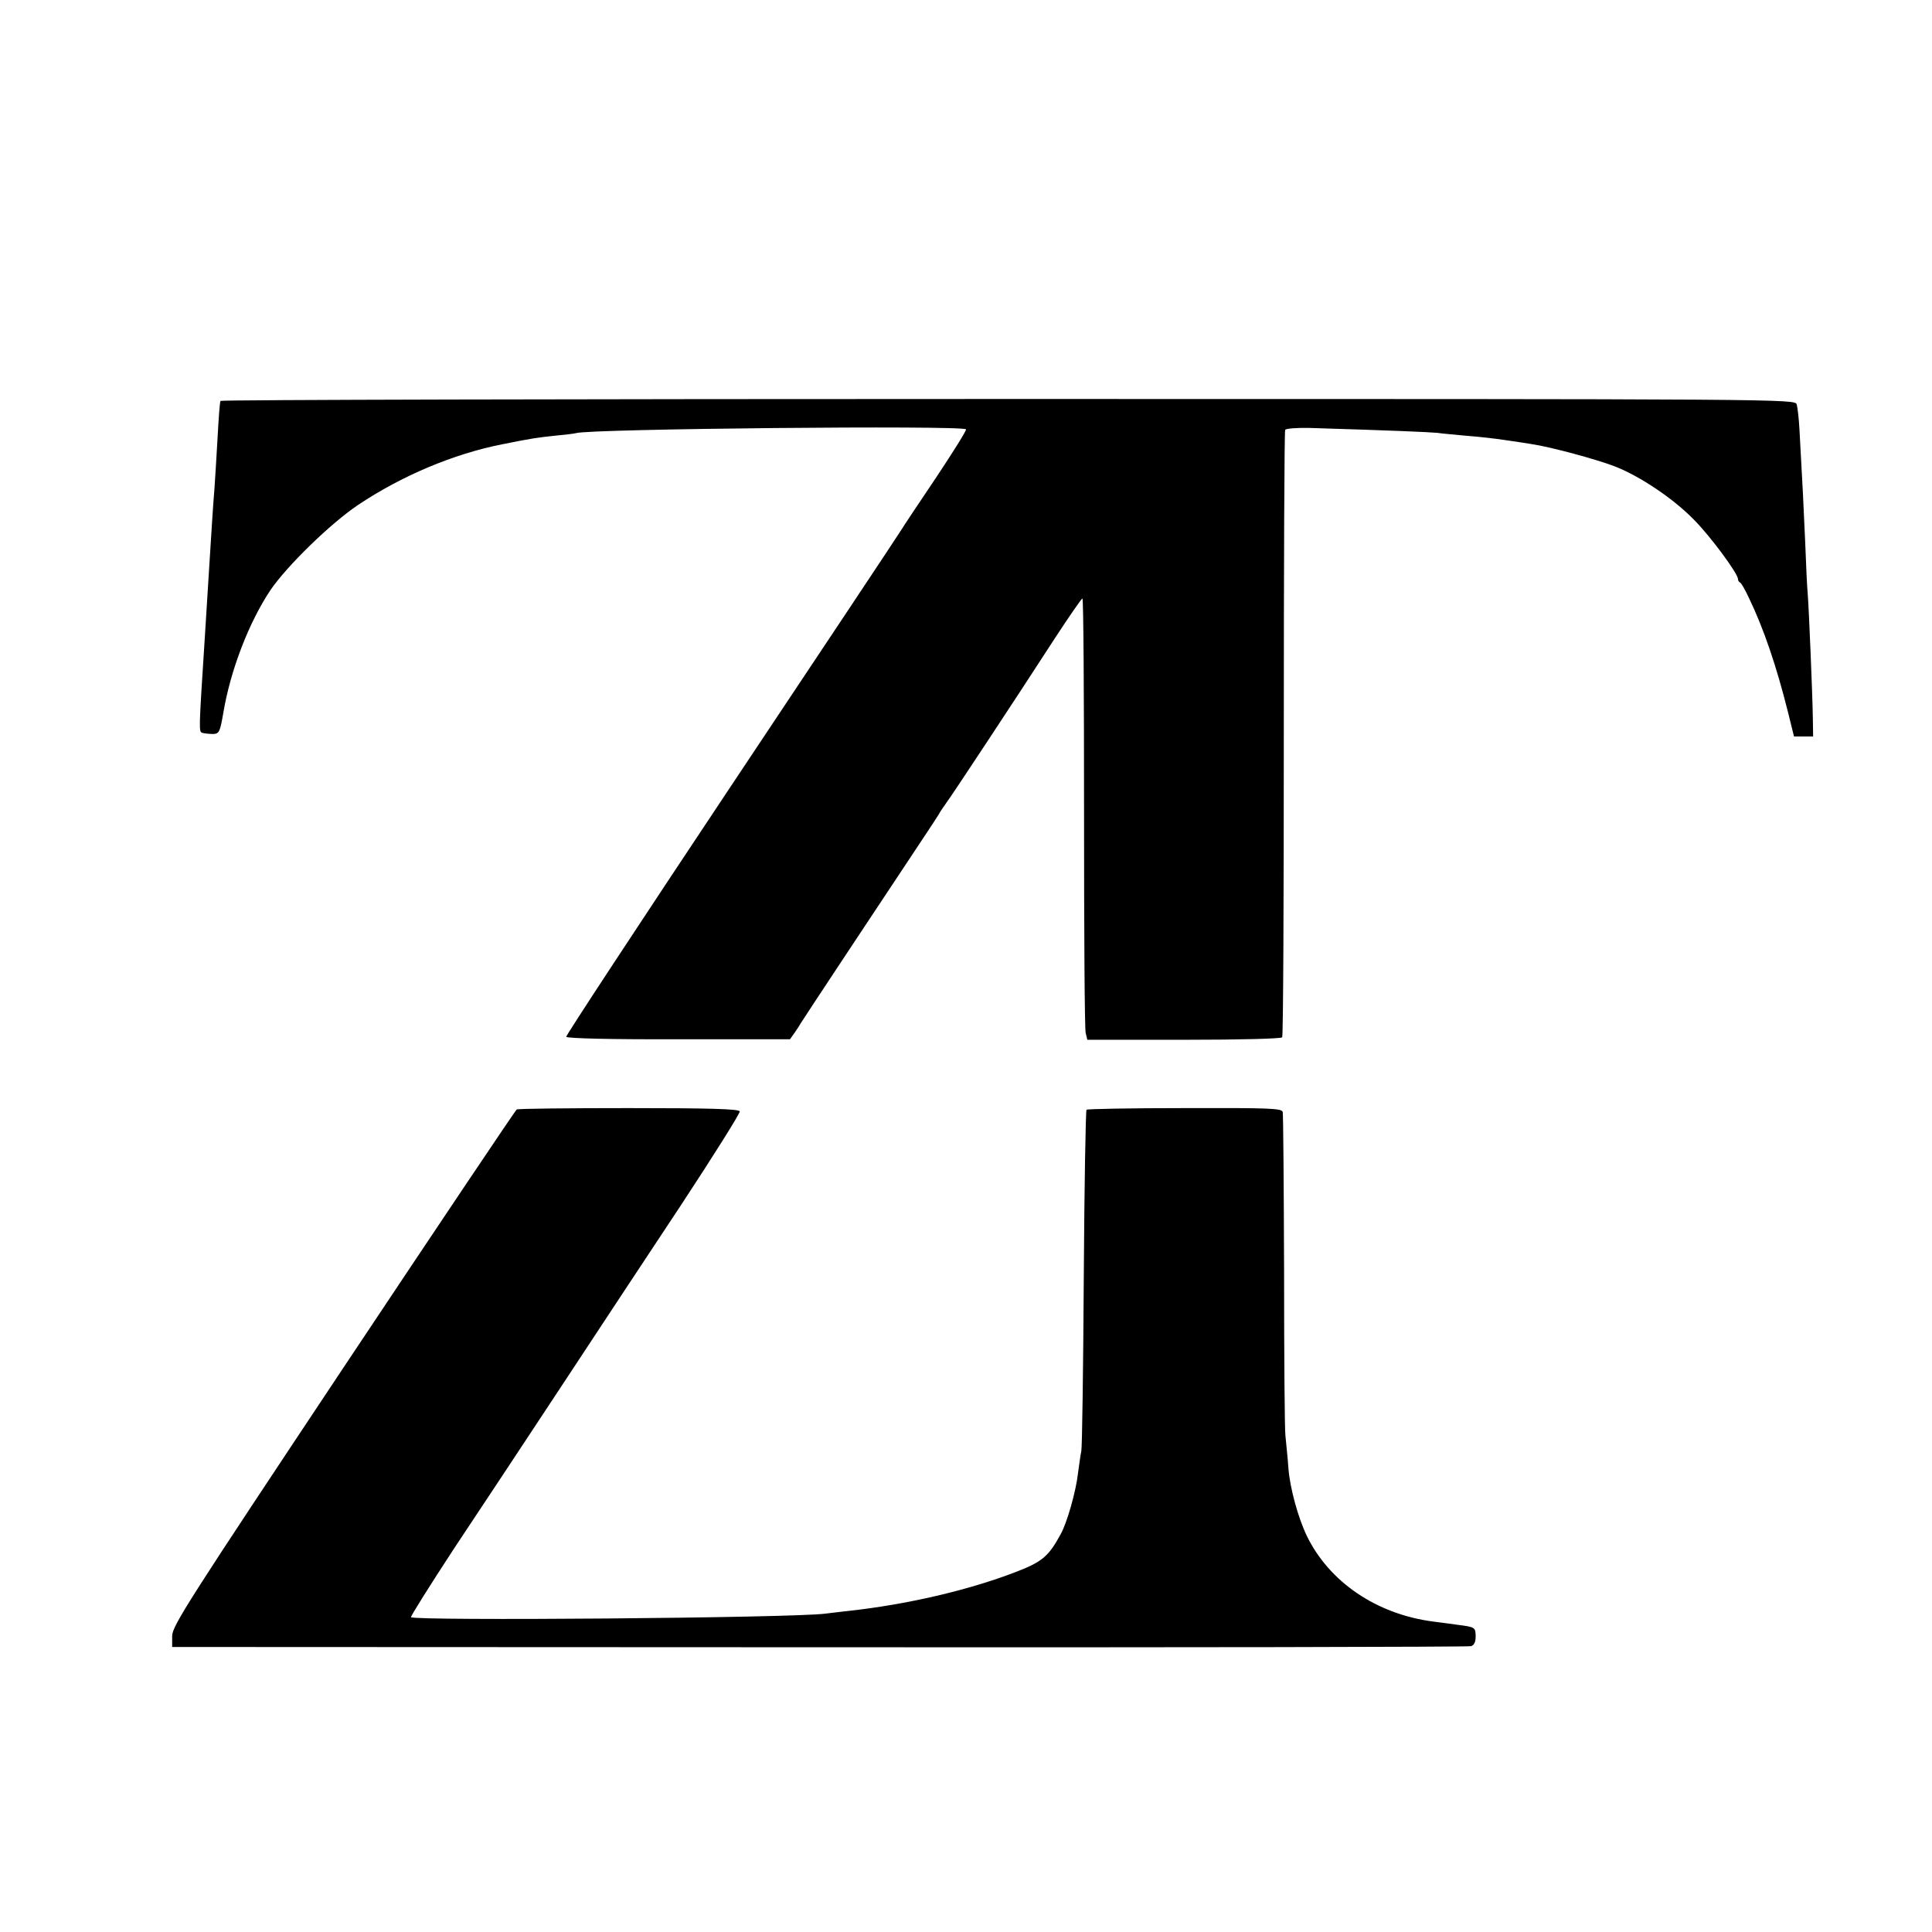
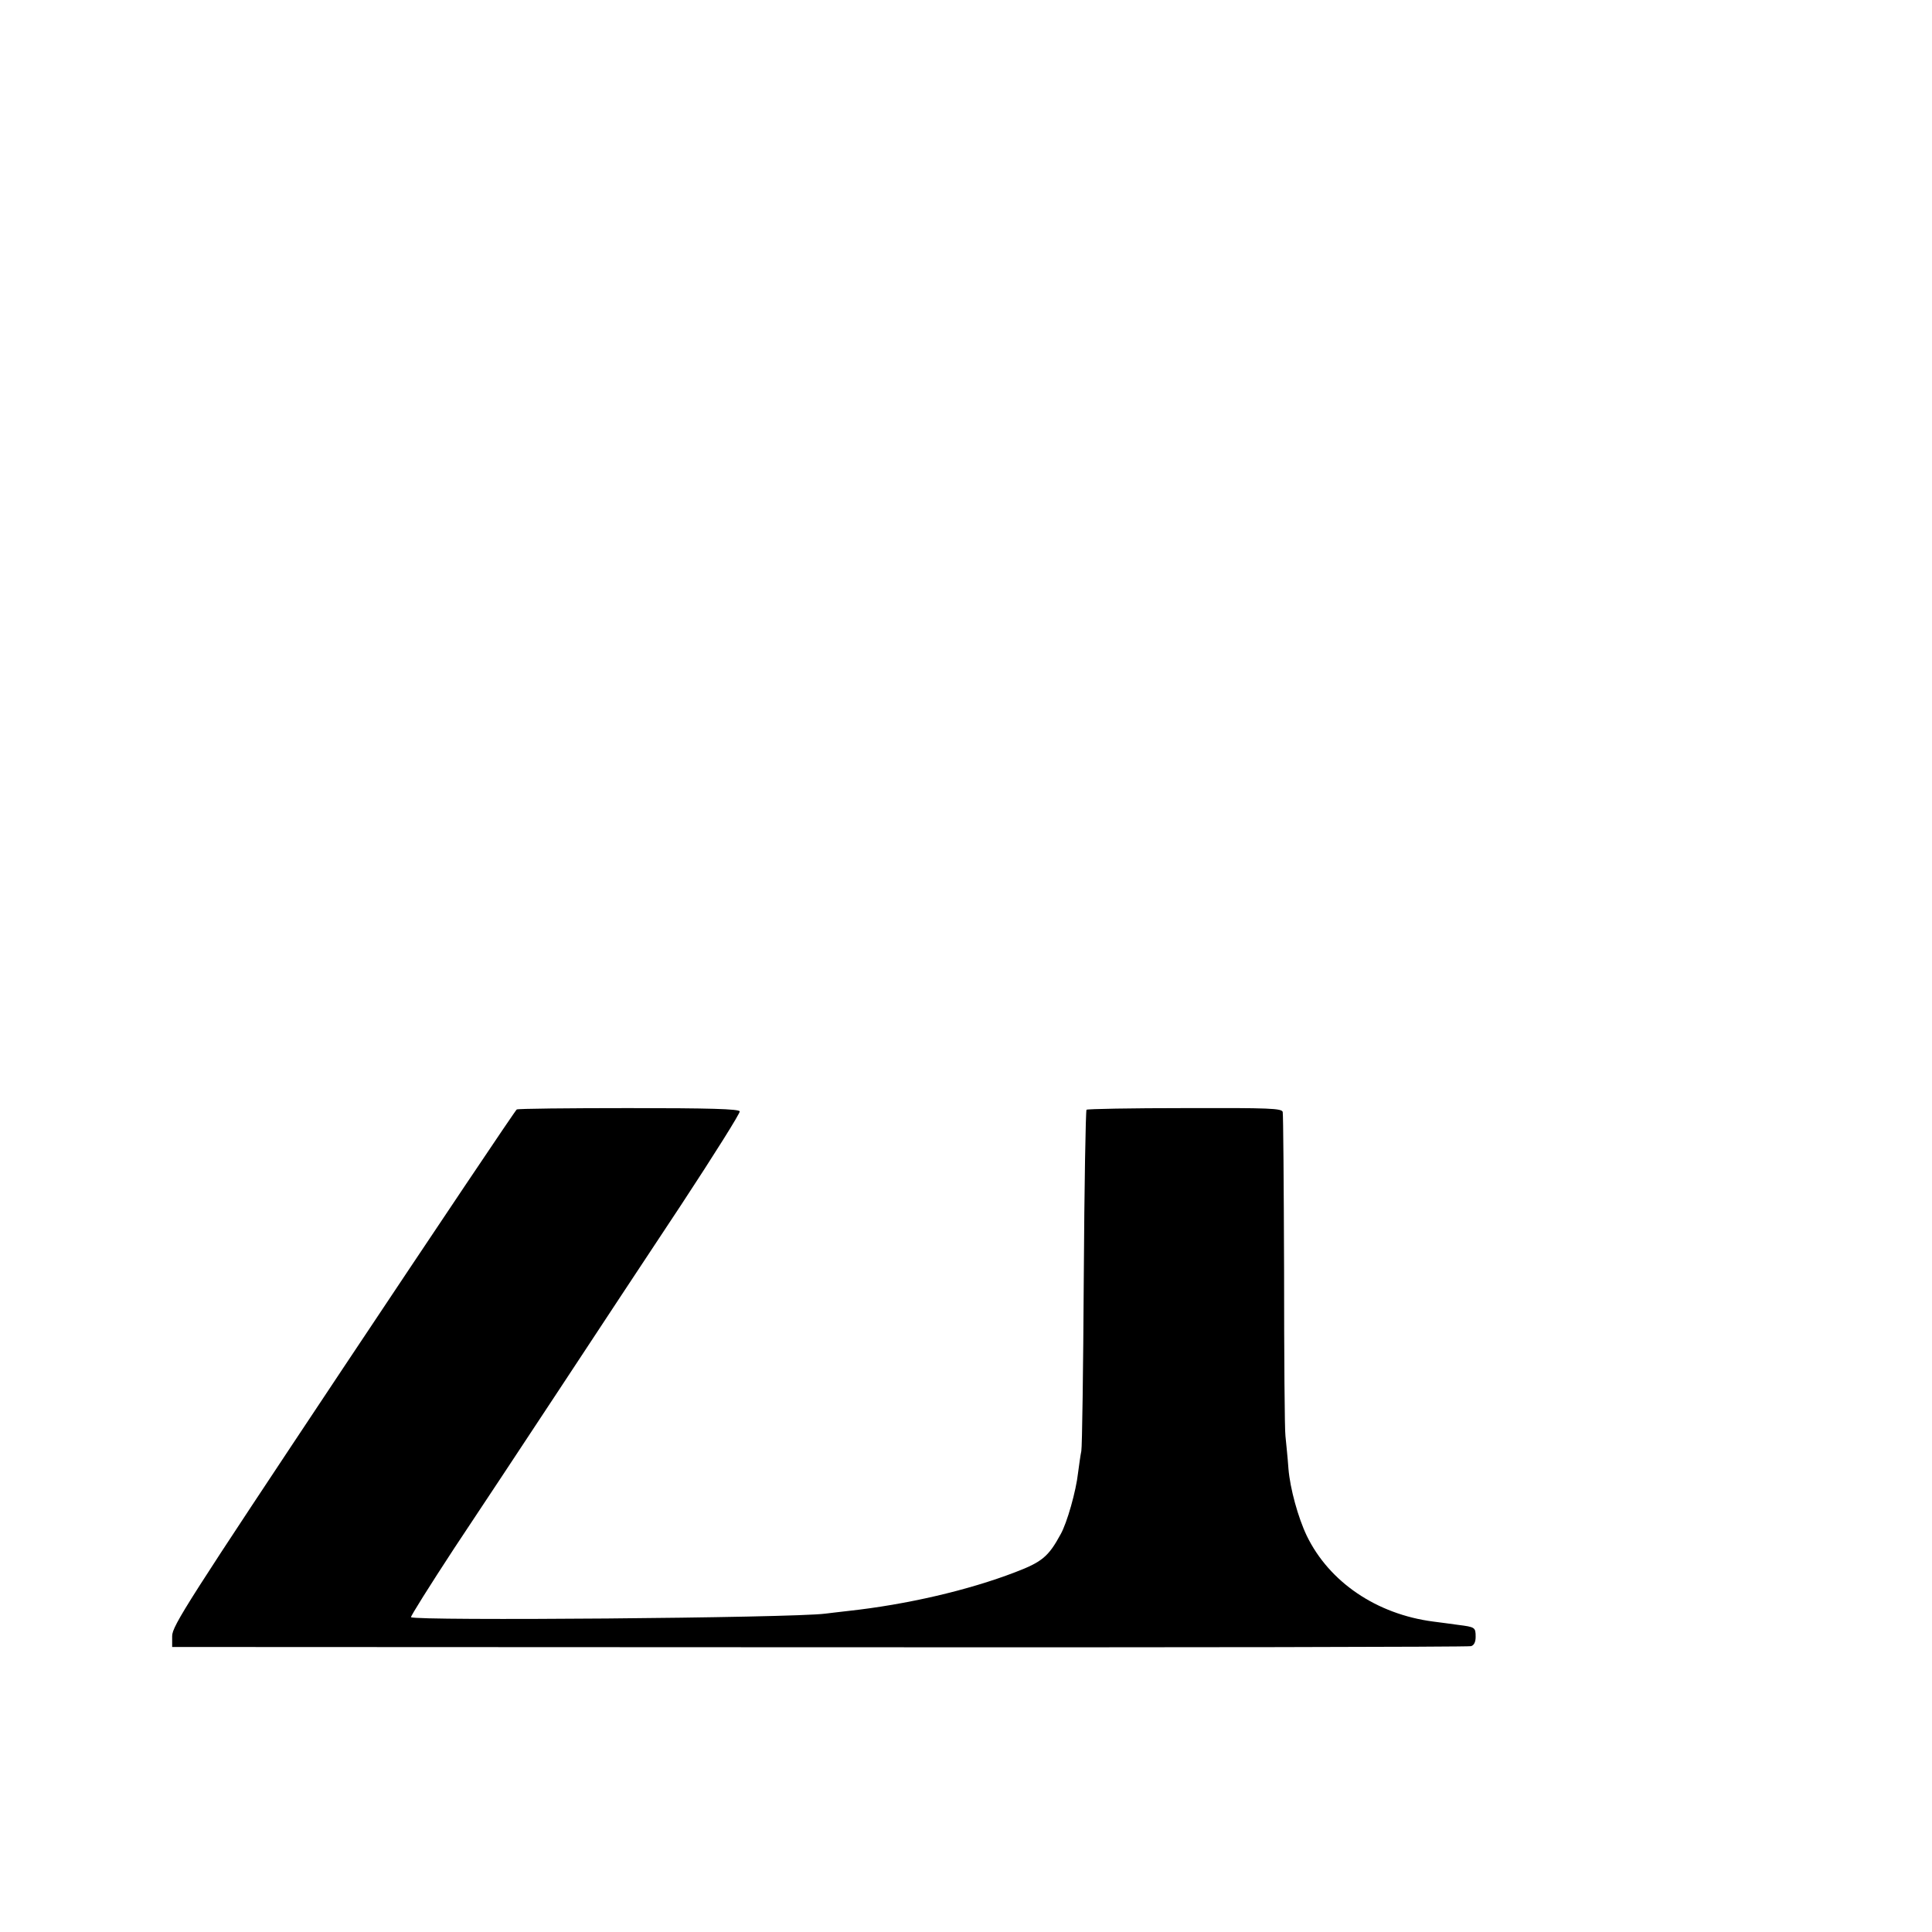
<svg xmlns="http://www.w3.org/2000/svg" version="1.0" width="707pt" height="707pt" viewBox="0 0 707 707" preserveAspectRatio="xMidYMid meet">
  <g transform="translate(0,707) scale(0.1,-0.1)" fill="#000000" stroke="none">
-     <path d="M807 5603 c-3 -5 -7 -66 -11 -138 -4 -71 -9 -152 -11 -180 -5 -58 -12 -172 -20 -300 -3 -49 -10 -157 -15 -240 -23 -357 -23 -352 -9 -357 8 -2 25 -4 39 -4 22 1 25 7 37 76 26 157 94 333 173 451 60 88 219 243 320 311 160 107 350 187 527 222 109 22 130 25 198 32 33 3 66 7 73 9 49 16 1411 29 1427 14 3 -3 -46 -81 -107 -173 -62 -92 -122 -182 -133 -200 -11 -18 -291 -439 -623 -937 -331 -497 -601 -908 -600 -913 2 -6 168 -10 411 -9 l408 0 17 24 c9 13 19 28 22 34 4 8 285 432 467 706 15 23 33 50 39 60 5 10 18 28 27 41 19 25 250 375 399 605 51 78 96 143 99 143 4 0 6 -352 6 -783 0 -430 2 -794 6 -807 l6 -25 353 0 c210 0 356 4 360 9 4 6 6 506 6 1112 0 606 2 1106 5 1111 3 5 43 8 89 7 294 -9 437 -15 468 -18 19 -3 69 -7 110 -11 41 -3 102 -10 135 -15 33 -5 77 -11 99 -15 69 -10 239 -56 306 -82 92 -36 214 -118 288 -194 61 -61 162 -198 162 -218 0 -5 3 -11 8 -13 4 -1 19 -28 33 -58 53 -110 100 -248 142 -416 l22 -89 35 0 35 0 -1 65 c-1 84 -15 415 -19 460 -2 19 -6 103 -9 185 -6 137 -9 200 -21 413 -2 40 -7 81 -10 92 -6 20 -27 20 -2885 20 -1583 0 -2881 -3 -2883 -7z" />
    <path d="M1891 3010 c-5 -3 -290 -428 -635 -946 -568 -854 -626 -944 -626 -981 l0 -40 2368 -1 c1302 -1 2375 1 2385 4 11 3 17 15 17 34 0 35 -2 36 -65 44 -27 4 -68 9 -90 12 -208 27 -381 145 -463 314 -32 67 -61 173 -67 245 -3 44 -9 98 -11 120 -3 22 -5 294 -5 605 -1 311 -3 572 -5 581 -4 13 -46 15 -358 14 -195 0 -357 -3 -360 -6 -3 -3 -8 -280 -10 -615 -2 -335 -6 -620 -9 -634 -3 -14 -8 -50 -12 -80 -7 -65 -40 -183 -64 -225 -44 -81 -68 -101 -165 -138 -174 -67 -400 -119 -611 -142 -33 -4 -71 -8 -85 -10 -123 -16 -1501 -27 -1516 -13 -2 3 69 116 158 252 90 135 265 400 389 588 124 189 324 491 443 671 119 181 215 334 213 340 -3 9 -113 12 -406 12 -221 0 -406 -2 -410 -5z" />
  </g>
</svg>